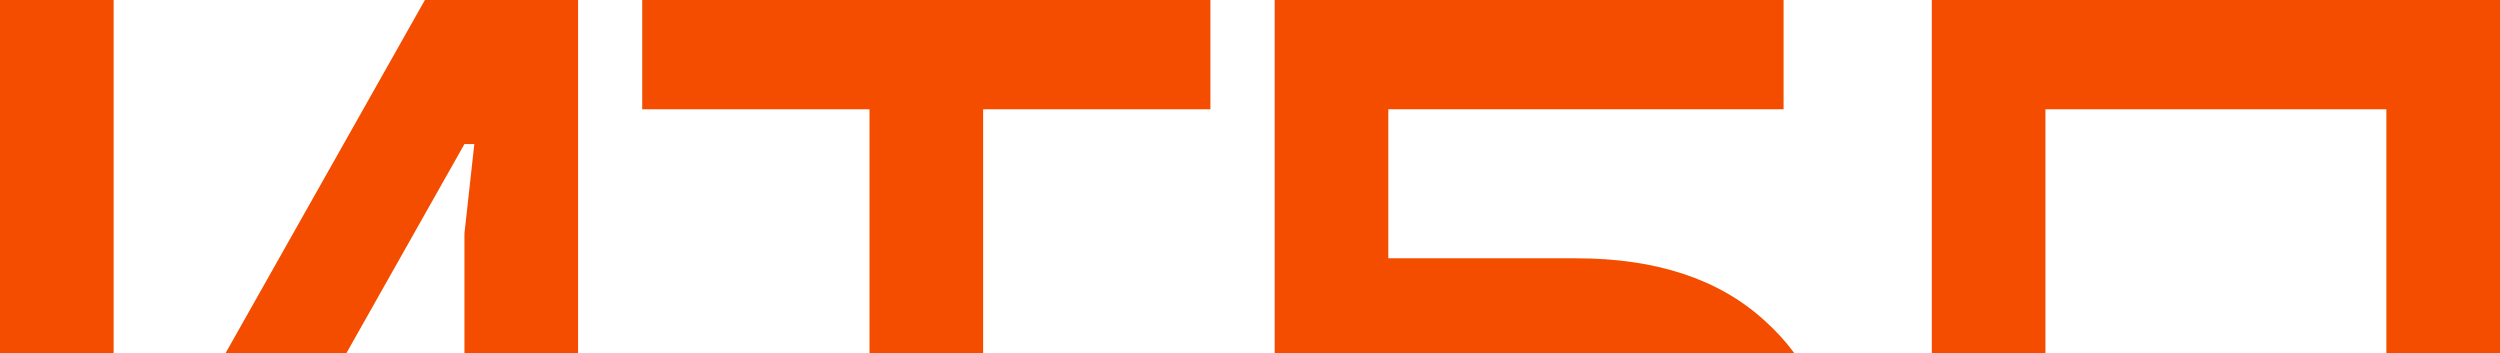
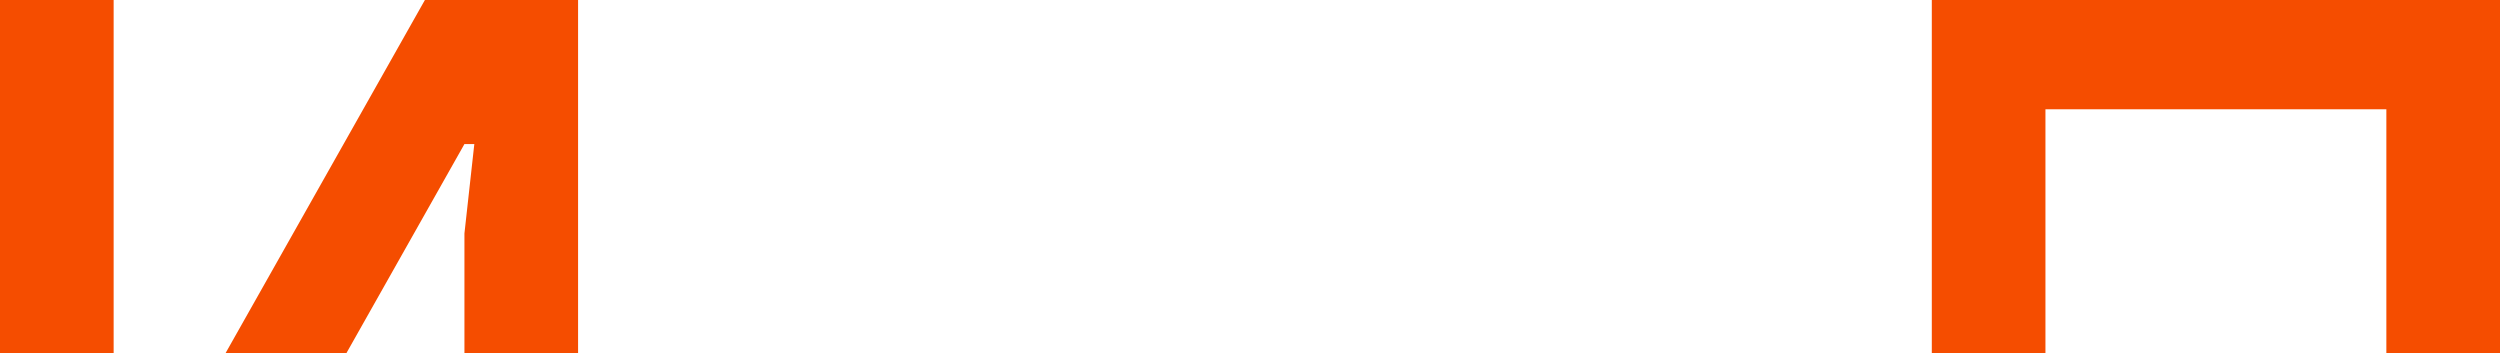
<svg xmlns="http://www.w3.org/2000/svg" width="1855" height="262" viewBox="0 0 1855 262" fill="none">
  <path d="M0 516V0H84.32V342.771L76.988 409.114H84.32L315.284 0H428.933V516H344.613V173.229L351.945 106.886H344.613L113.649 516H0Z" fill="#F54D00" />
-   <path d="M476.53 81.086V0H898.131V81.086H729.49V516H645.17V81.086H476.53Z" fill="#F54D00" />
-   <path d="M945.814 516V0H1323.42V81.086H1030.13V191.657H1169.45C1228.59 191.657 1275.03 206.891 1308.76 237.36C1342.97 267.829 1360.08 306.651 1360.08 353.829C1360.08 401.006 1342.97 439.829 1308.76 470.297C1275.03 500.766 1228.59 516 1169.45 516H945.814ZM1030.13 434.914H1169.45C1203.66 434.914 1229.33 427.789 1246.43 413.537C1263.54 398.794 1272.1 378.891 1272.1 353.829C1272.1 328.766 1263.54 309.109 1246.43 294.857C1229.33 280.114 1203.66 272.743 1169.45 272.743H1030.13V434.914Z" fill="#F54D00" />
  <path d="M1433.4 516V0H1855V516H1770.68V81.086H1517.72V516H1433.4Z" fill="#F54D00" />
</svg>